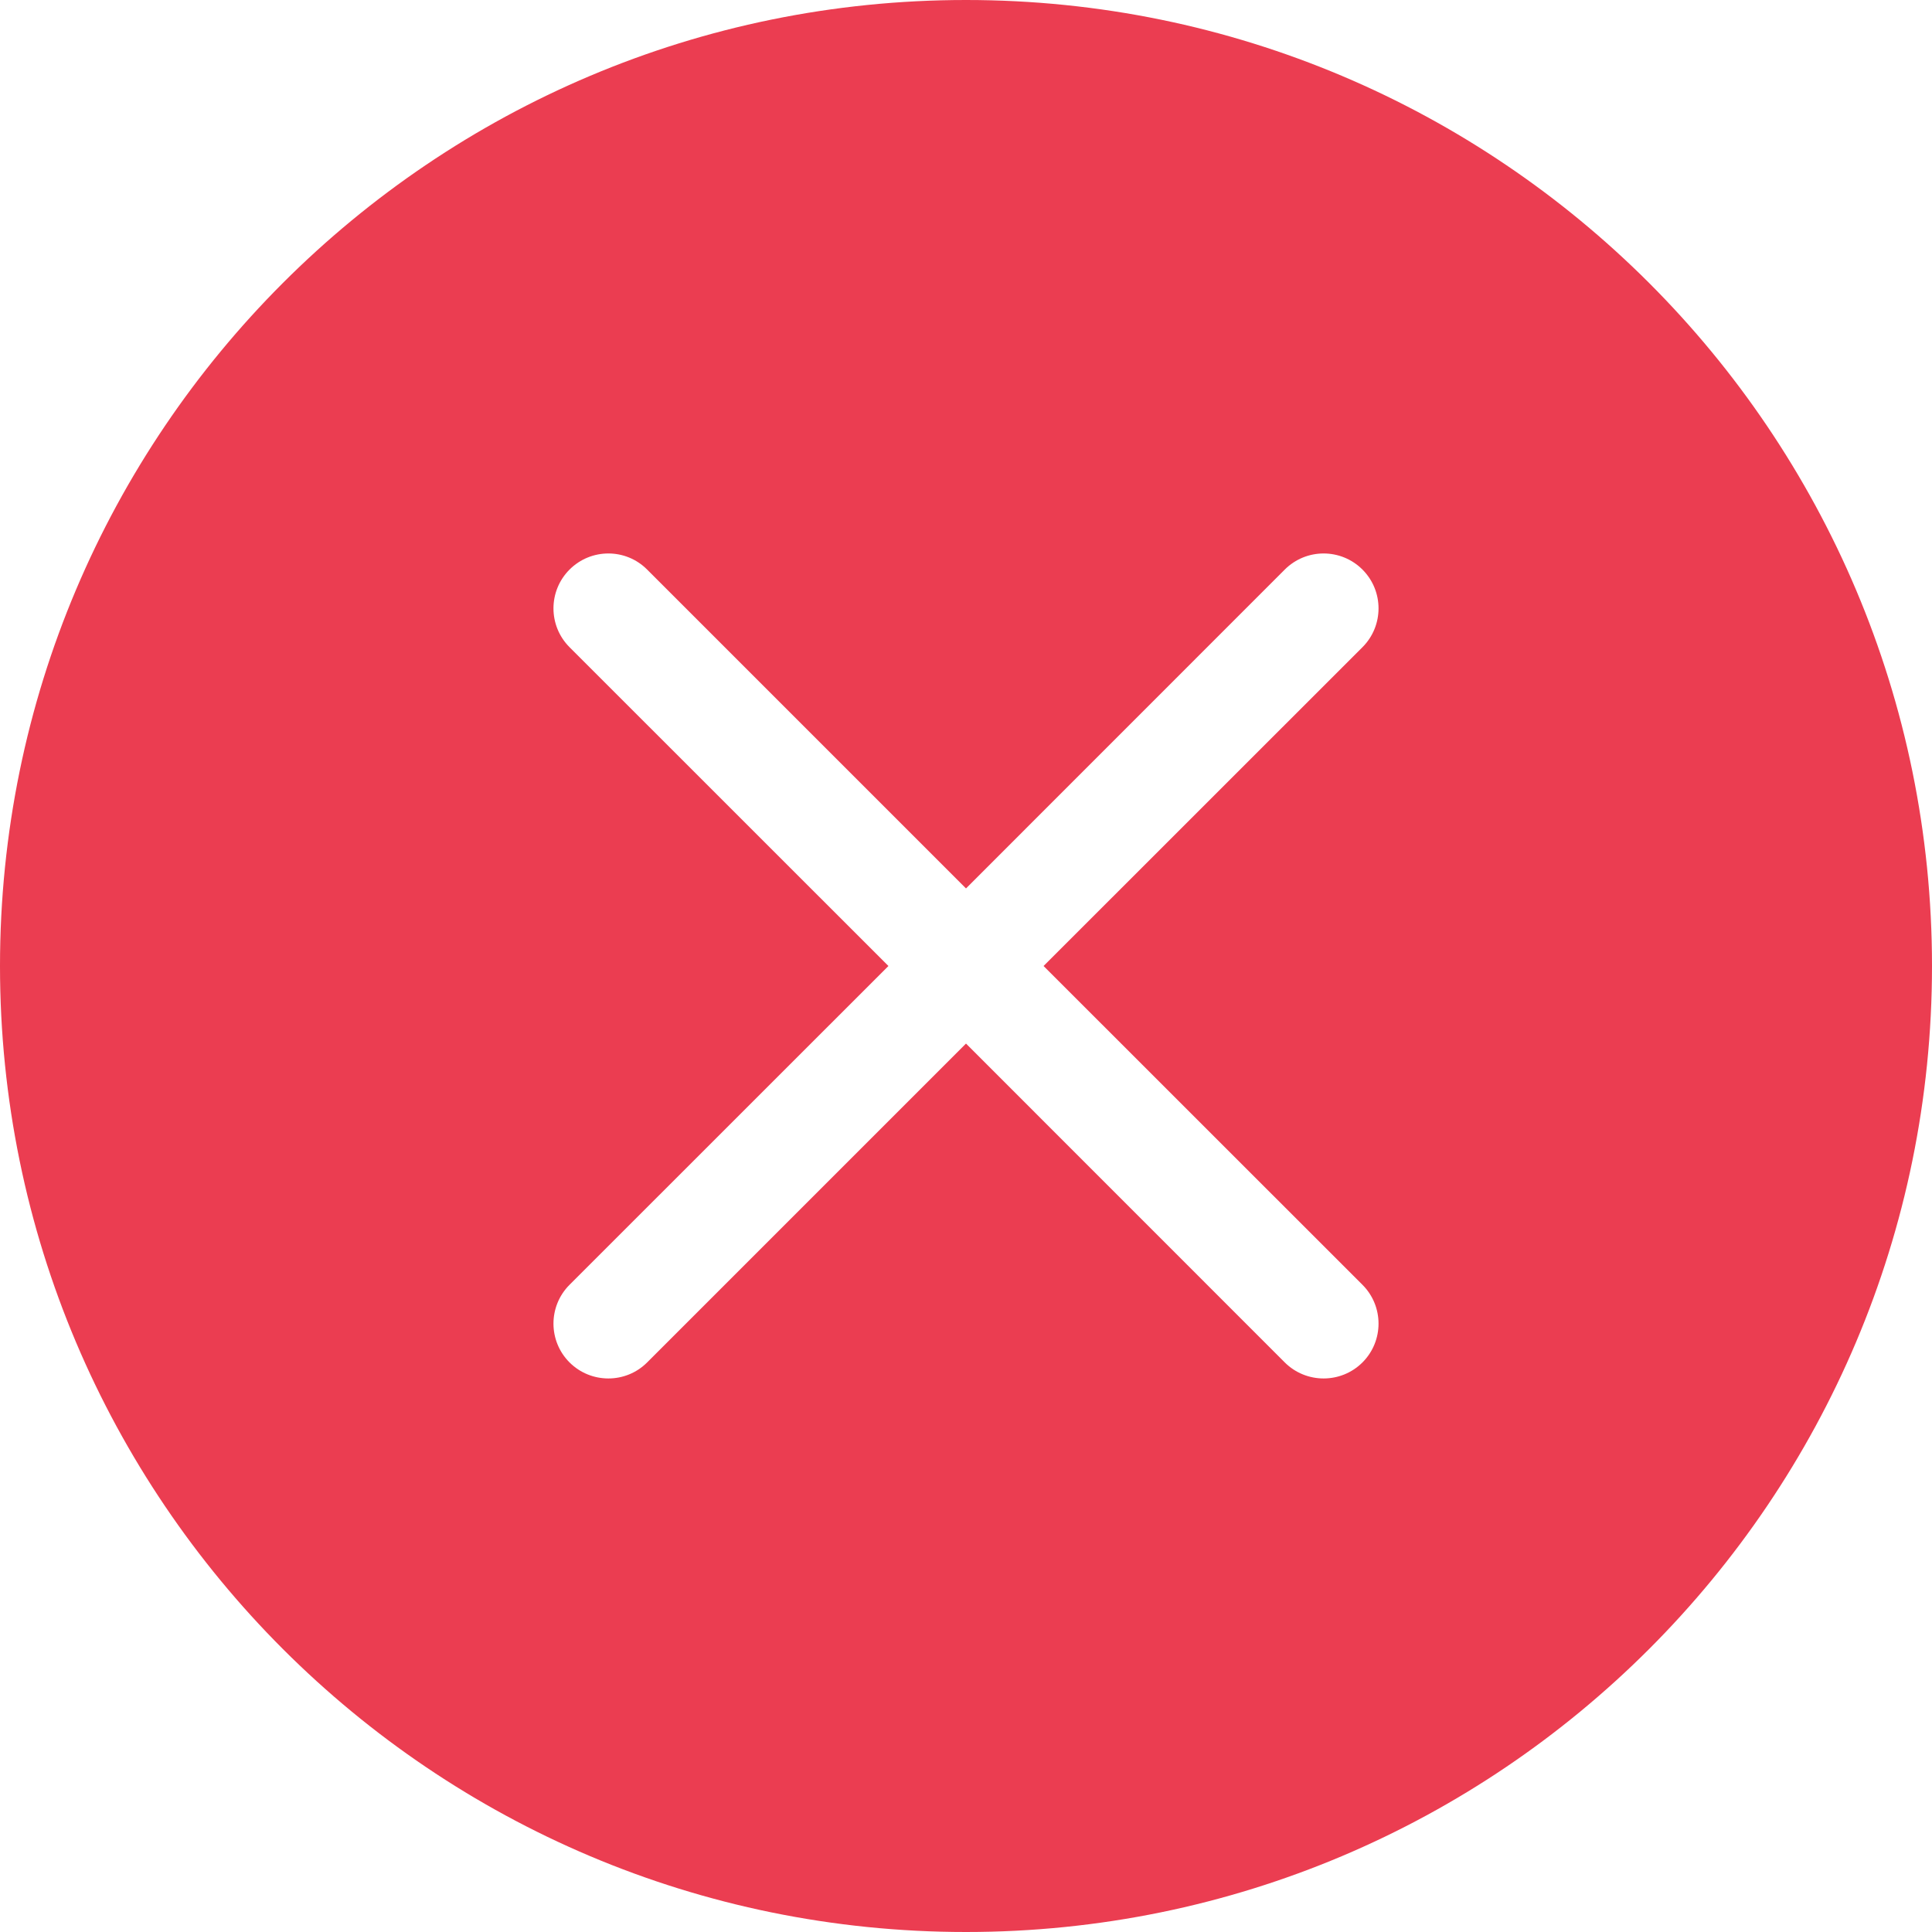
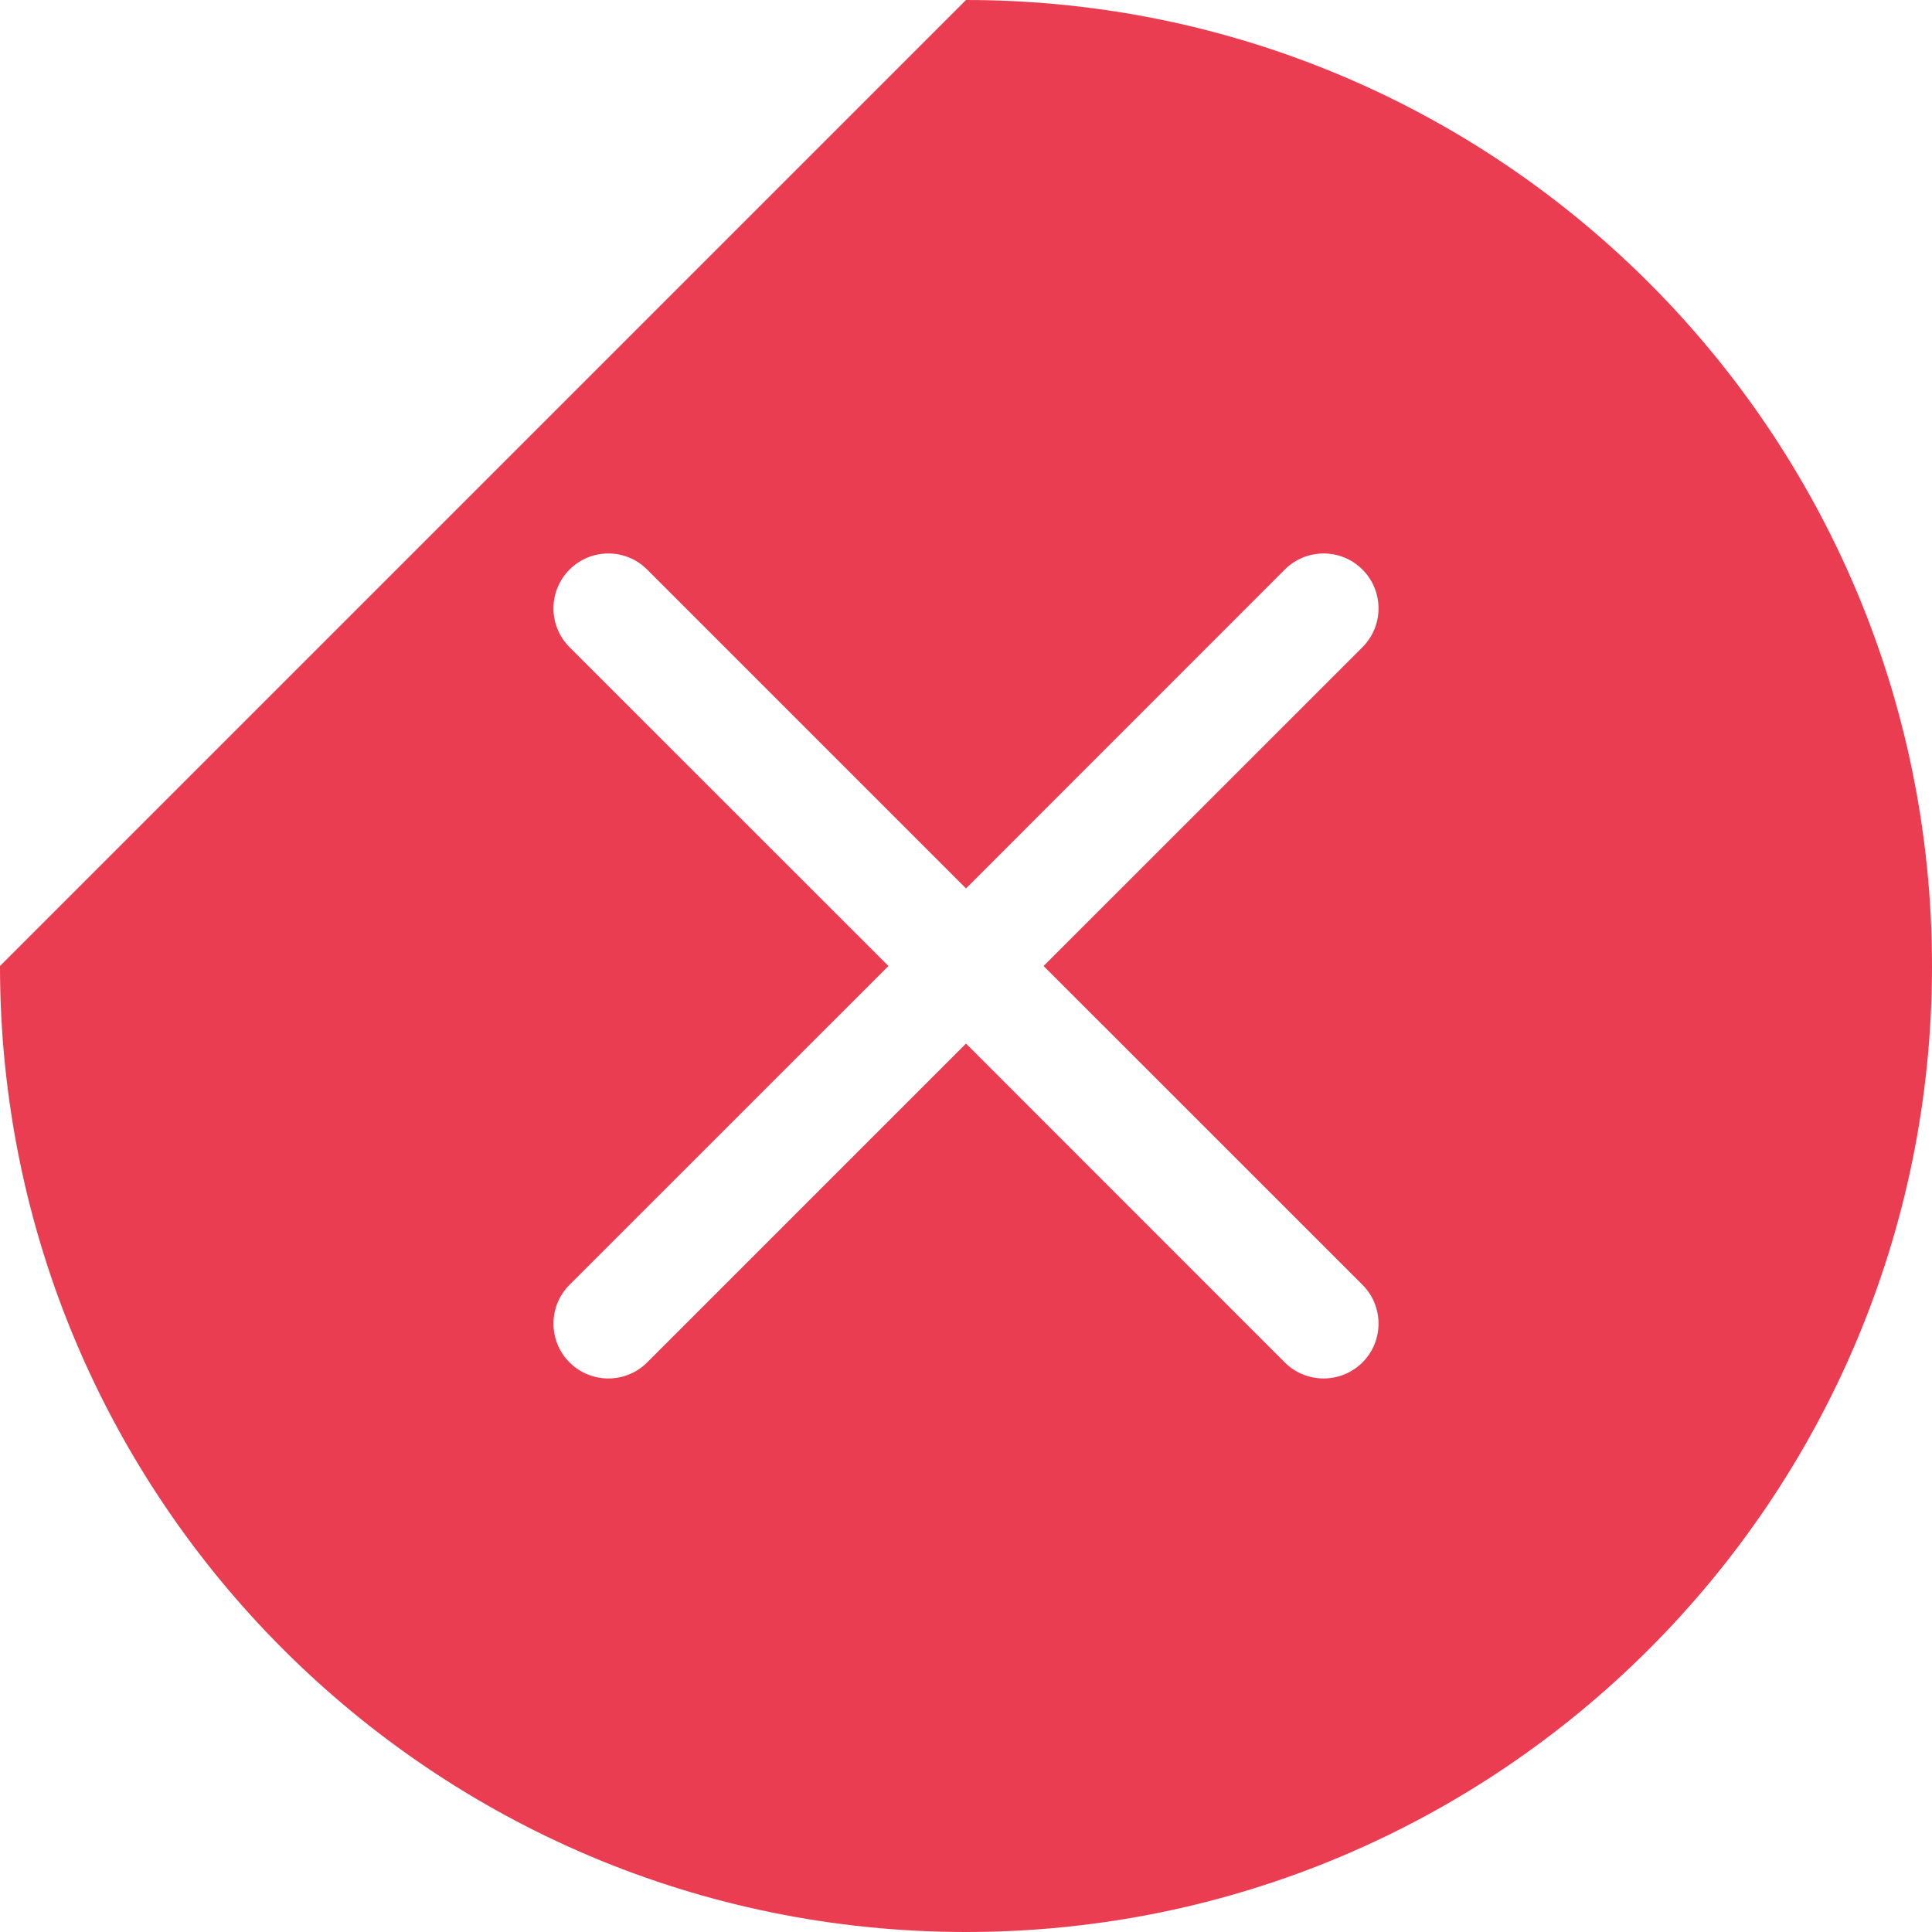
<svg xmlns="http://www.w3.org/2000/svg" width="20" height="20" viewBox="0 0 20 20" fill="none">
-   <path fill-rule="evenodd" clip-rule="evenodd" d="M10 0C15.523 0 20 4.477 20 10C20 15.523 15.523 20 10 20C4.477 20 0 15.523 0 10C0 4.477 4.477 0 10 0ZM13.3 5.896C13.522 5.674 13.882 5.674 14.104 5.896C14.326 6.118 14.326 6.478 14.104 6.7L10.803 10L14.104 13.3C14.326 13.522 14.326 13.882 14.104 14.104C13.882 14.325 13.522 14.325 13.3 14.104L10 10.803L6.699 14.104C6.478 14.325 6.118 14.325 5.896 14.104C5.674 13.882 5.674 13.522 5.896 13.3L9.197 10L5.896 6.7C5.674 6.478 5.674 6.118 5.896 5.896C6.118 5.674 6.478 5.674 6.699 5.896L10 9.197L13.3 5.896Z" fill="#EB3D51" />
+   <path fill-rule="evenodd" clip-rule="evenodd" d="M10 0C15.523 0 20 4.477 20 10C20 15.523 15.523 20 10 20C4.477 20 0 15.523 0 10ZM13.3 5.896C13.522 5.674 13.882 5.674 14.104 5.896C14.326 6.118 14.326 6.478 14.104 6.7L10.803 10L14.104 13.3C14.326 13.522 14.326 13.882 14.104 14.104C13.882 14.325 13.522 14.325 13.3 14.104L10 10.803L6.699 14.104C6.478 14.325 6.118 14.325 5.896 14.104C5.674 13.882 5.674 13.522 5.896 13.3L9.197 10L5.896 6.7C5.674 6.478 5.674 6.118 5.896 5.896C6.118 5.674 6.478 5.674 6.699 5.896L10 9.197L13.3 5.896Z" fill="#EB3D51" />
</svg>